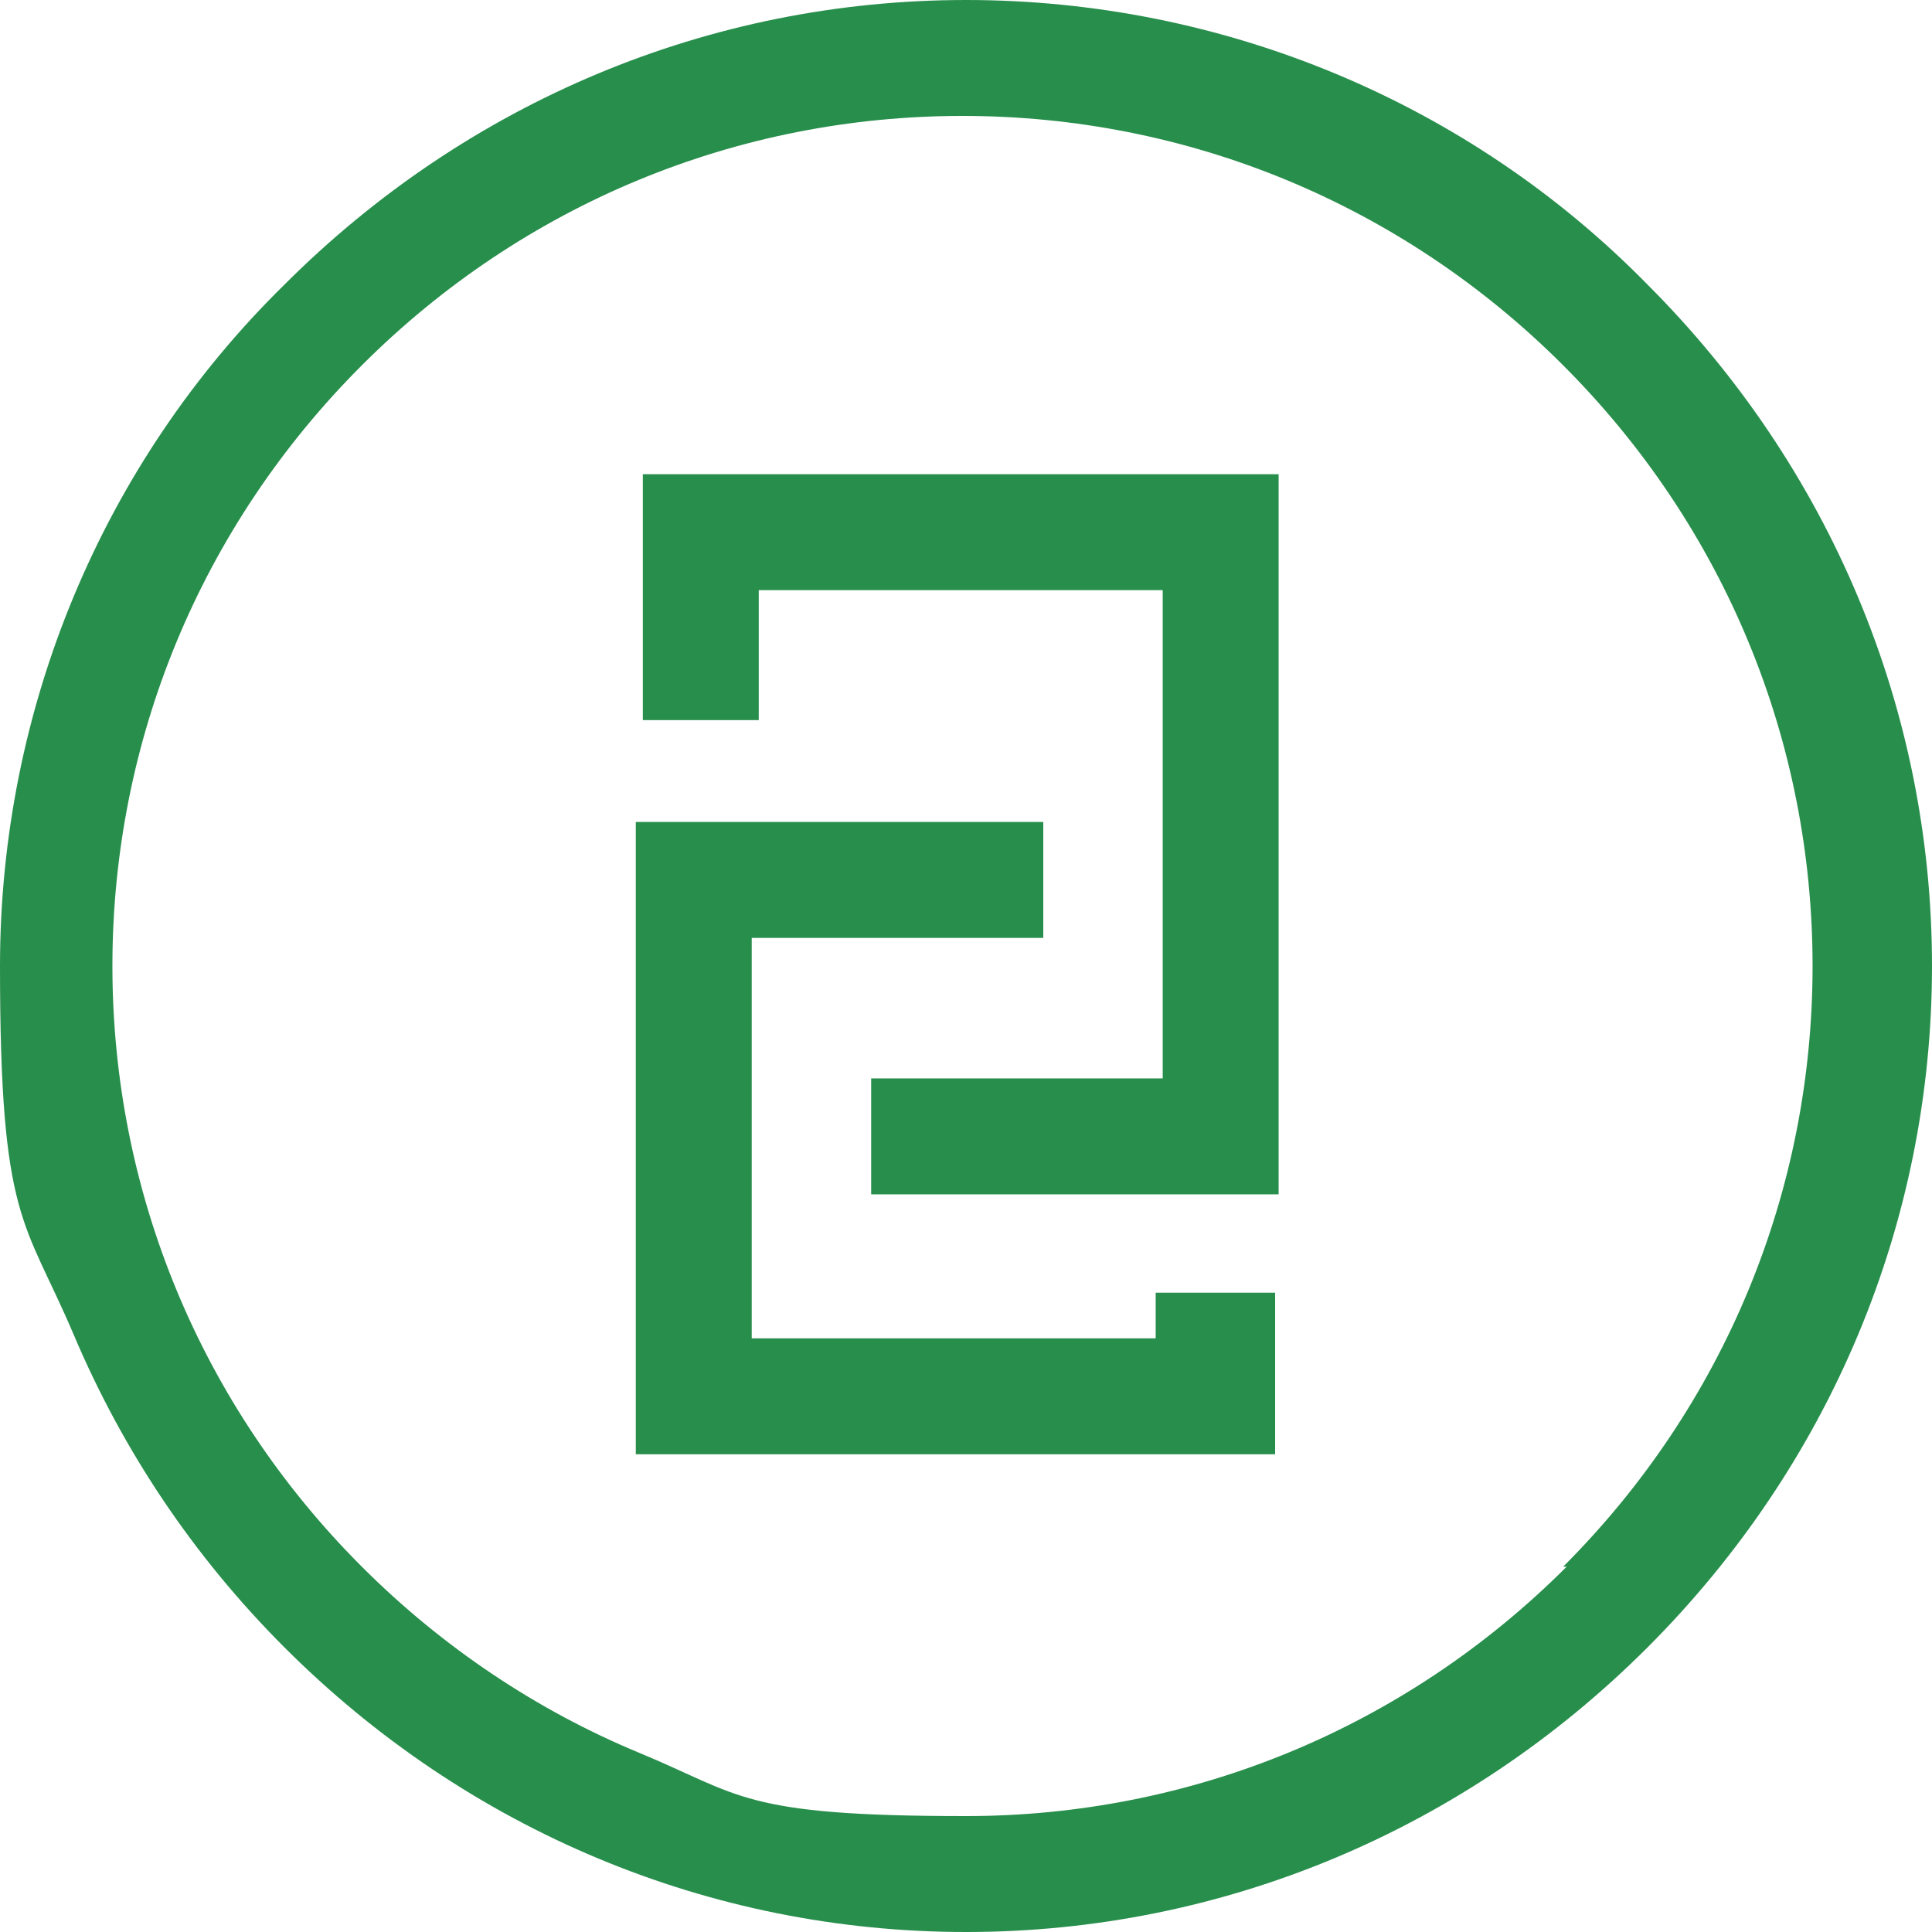
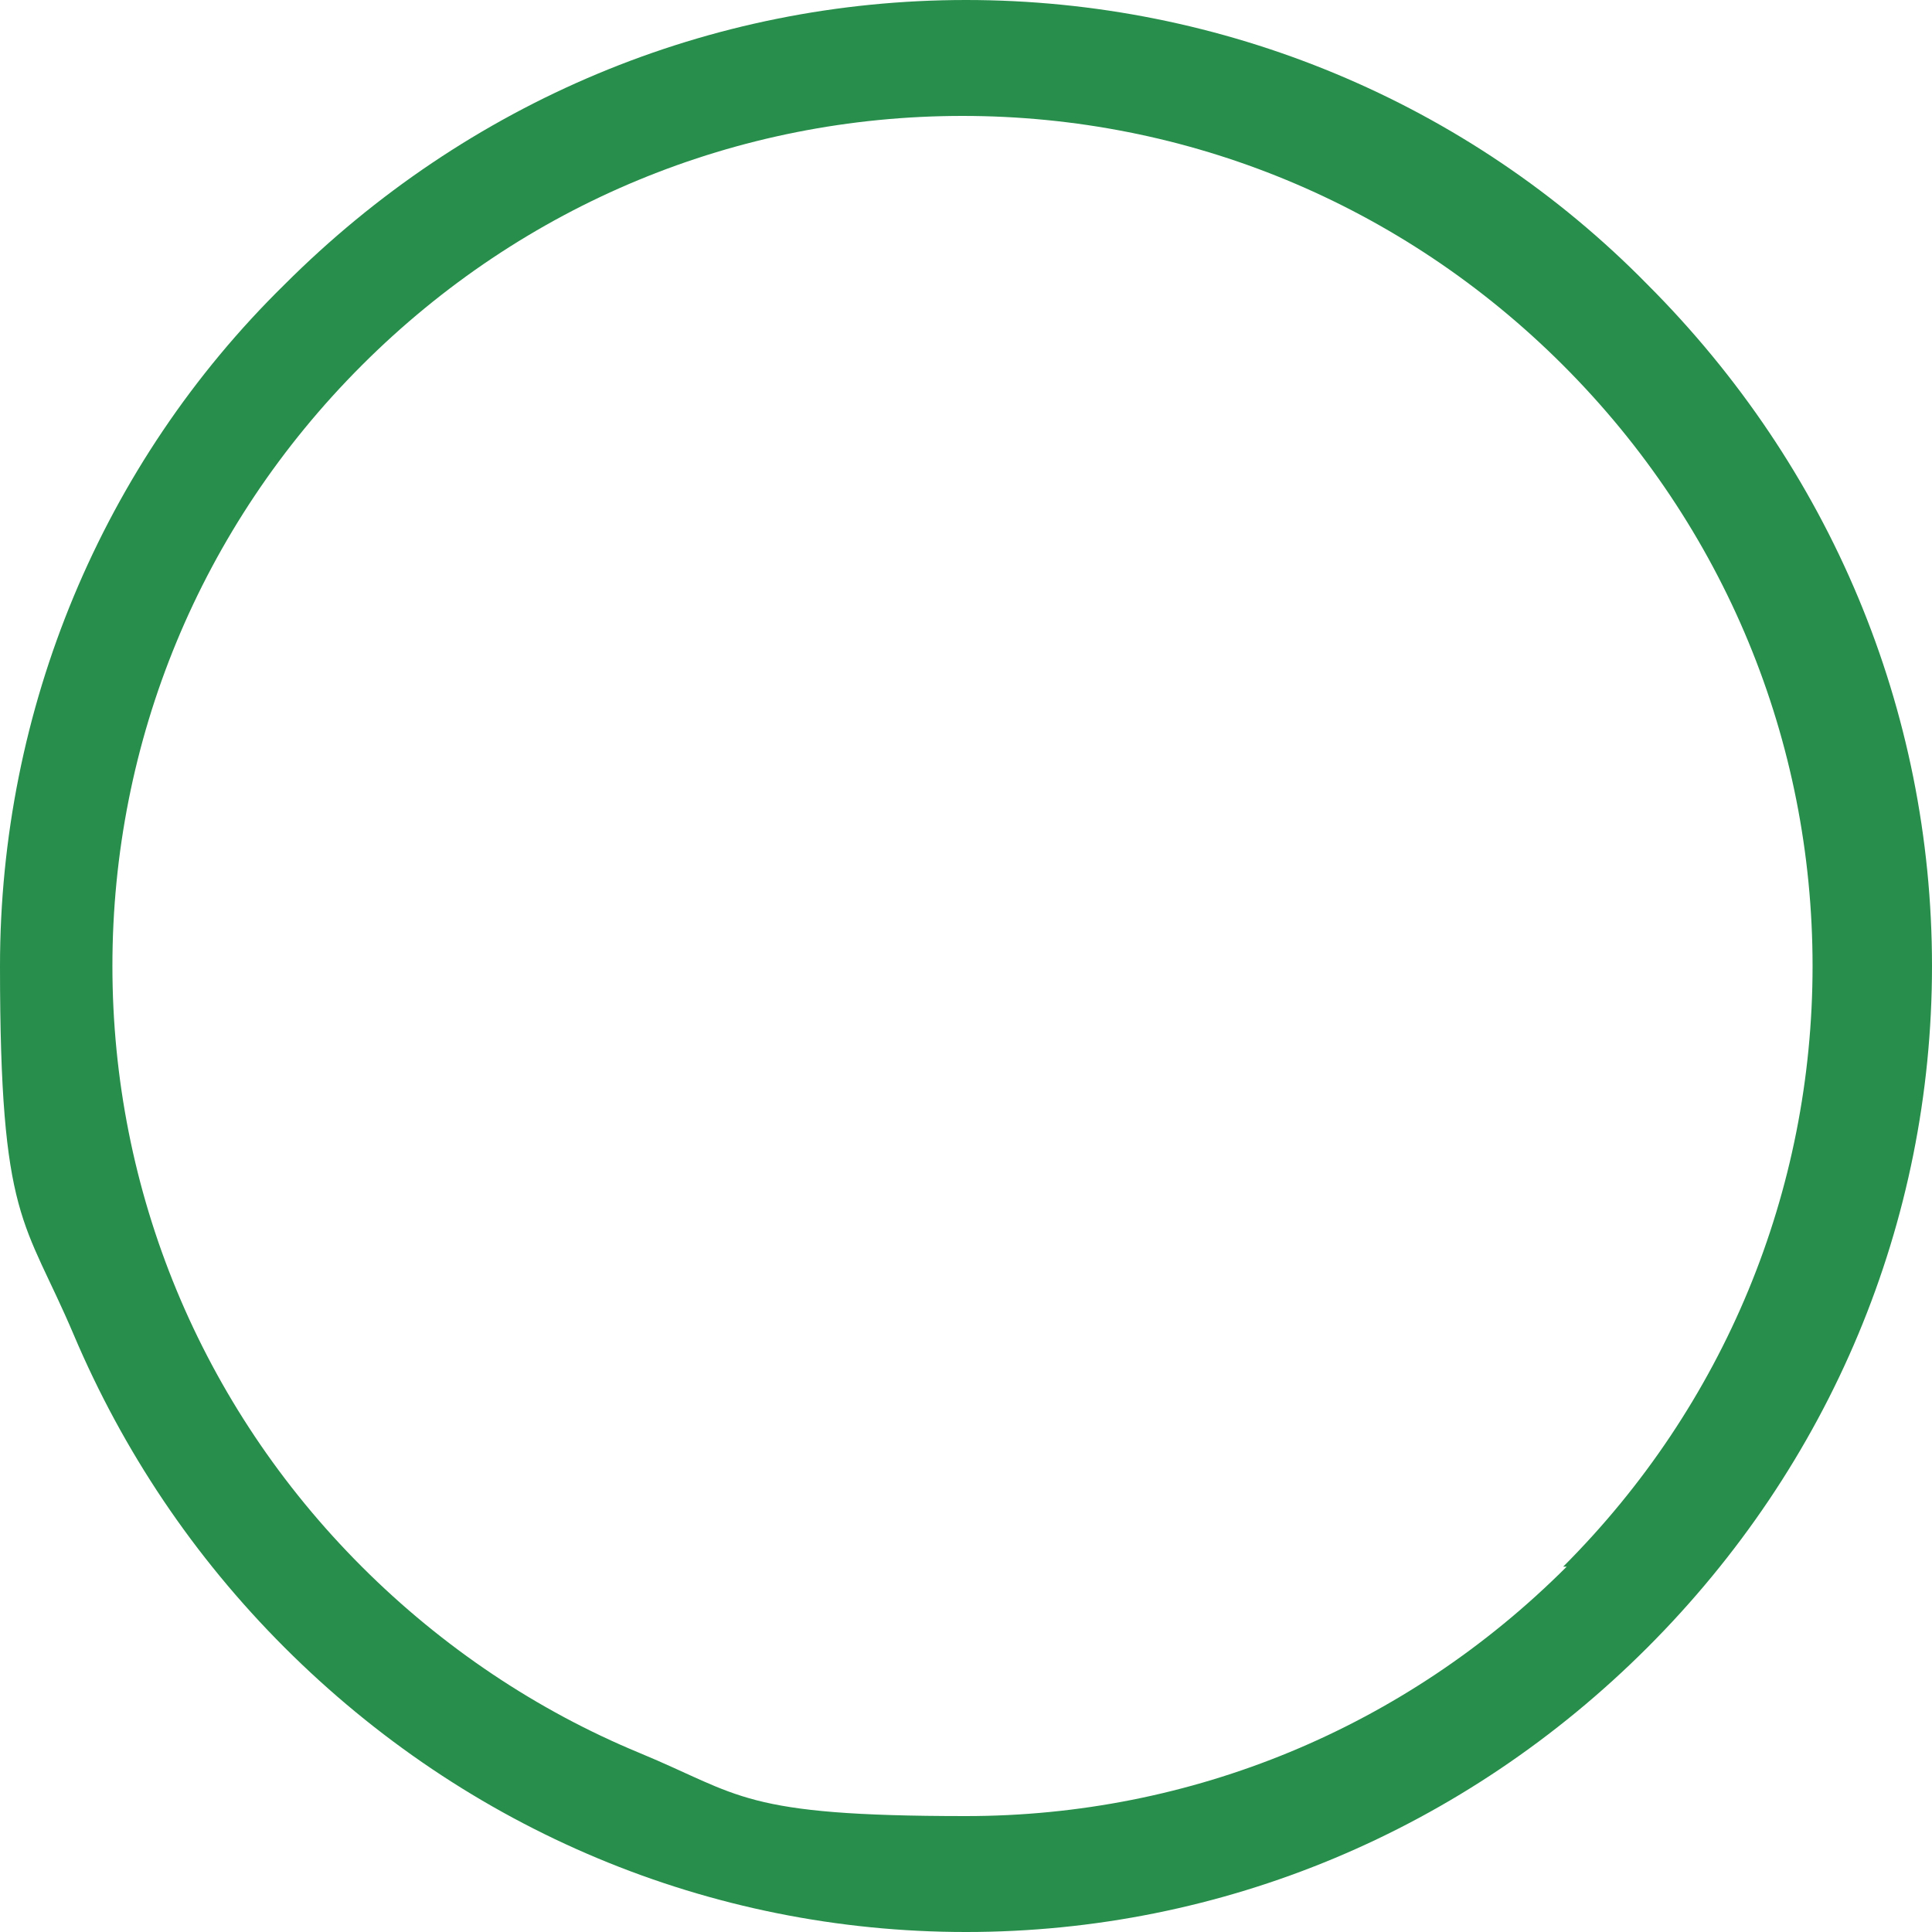
<svg xmlns="http://www.w3.org/2000/svg" viewBox="0 0 55 55">
  <defs>
    <style>      .cls-1 {        fill: #288e4c;      }    </style>
  </defs>
  <g>
    <g id="Layer_1">
      <g id="Logo_analyst">
        <path id="path12" class="cls-1" d="M44.6,44.6c-4.6,4.6-10.7,7.1-17.1,7.1s-6.4-.6-9.3-1.8c-2.9-1.2-5.6-3-7.9-5.3-4.6-4.6-7.1-10.7-7.1-17.1s2.5-12.5,7.1-17.1c4.6-4.6,10.7-7.1,17.1-7.1s12.5,2.5,17.1,7.1c4.6,4.6,7.1,10.7,7.1,17.1s-2.5,12.5-7.1,17.1ZM46.9,8.1C41.8,2.9,34.8,0,27.5,0S13.3,2.9,8.1,8.1C2.9,13.2,0,20.2,0,27.5s.7,7.2,2.1,10.5c1.4,3.3,3.4,6.3,6,8.9,5.2,5.2,12.1,8.1,19.4,8.1s14.2-2.9,19.4-8.1c5.2-5.2,8.1-12.1,8.1-19.4s-2.9-14.2-8.1-19.4Z" />
-         <path class="cls-1" d="M33,36.8h3.3v4.6h-18.2v-18h11.6v3.3h-8.3v11.4h11.5v-1.3ZM18.2,13.5h18.2v20.5h-11.6v-3.3h8.3v-13.9h-11.5v3.7h-3.3v-7Z" />
      </g>
    </g>
  </g>
</svg>